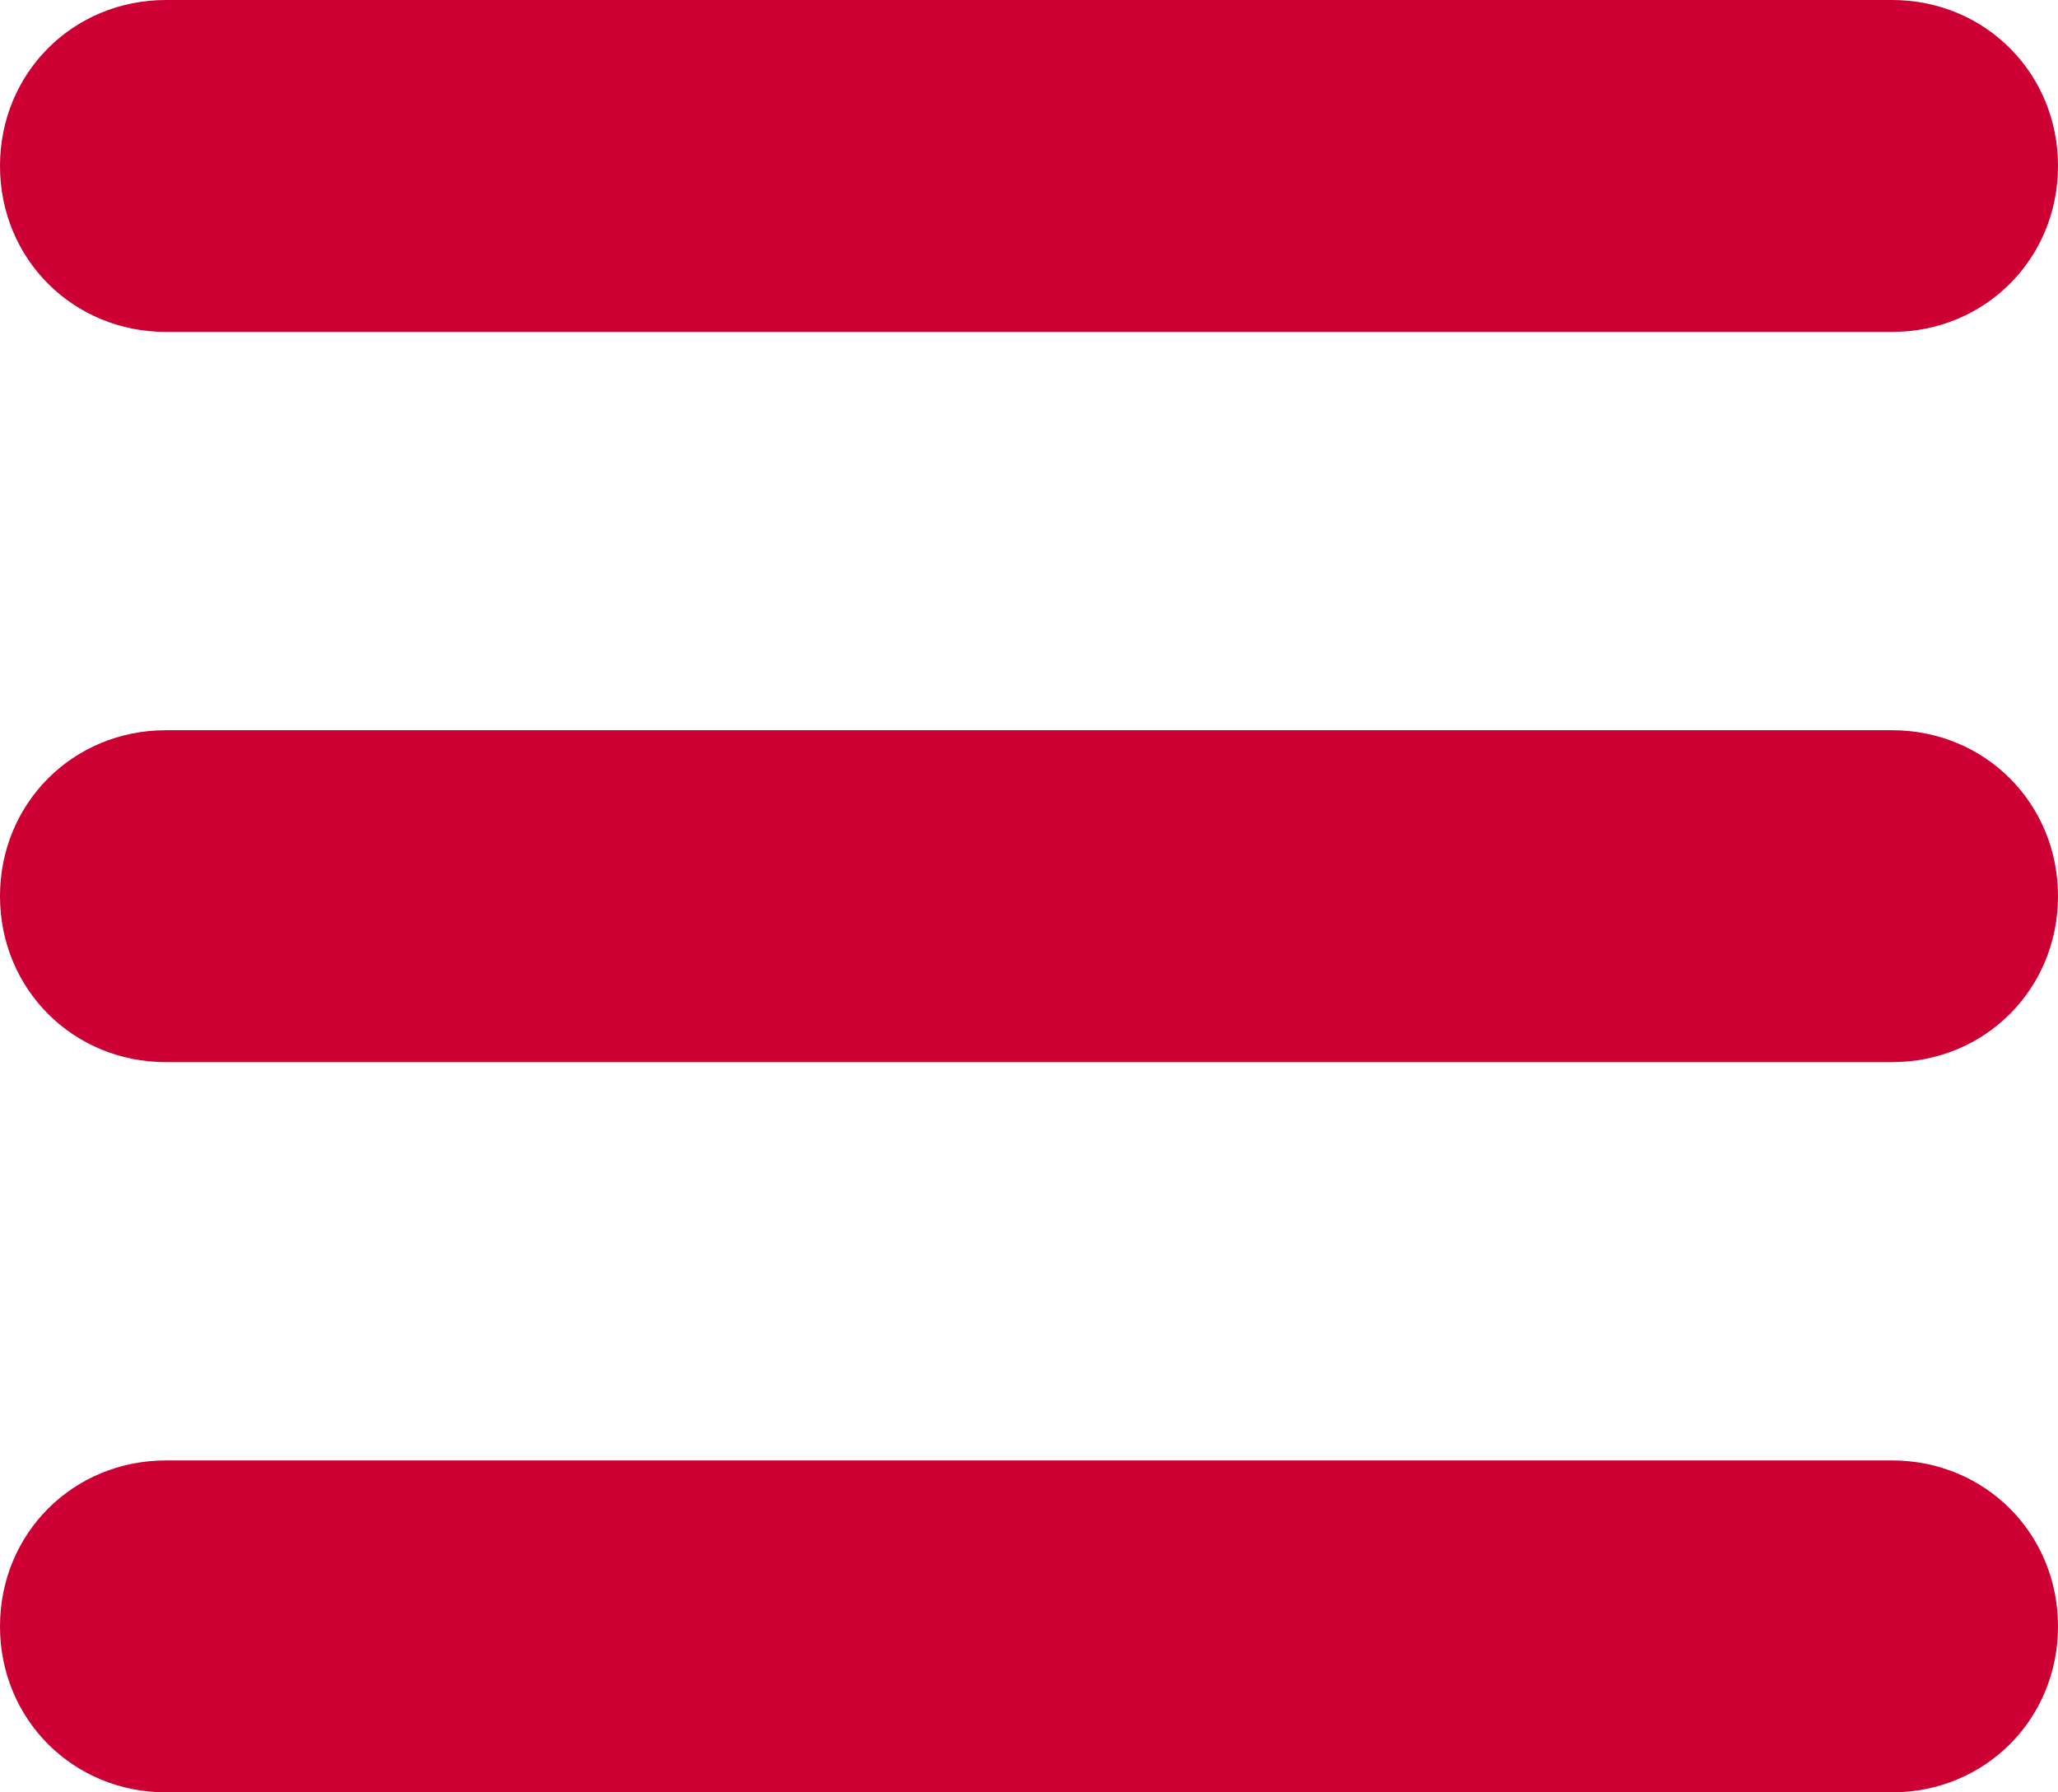
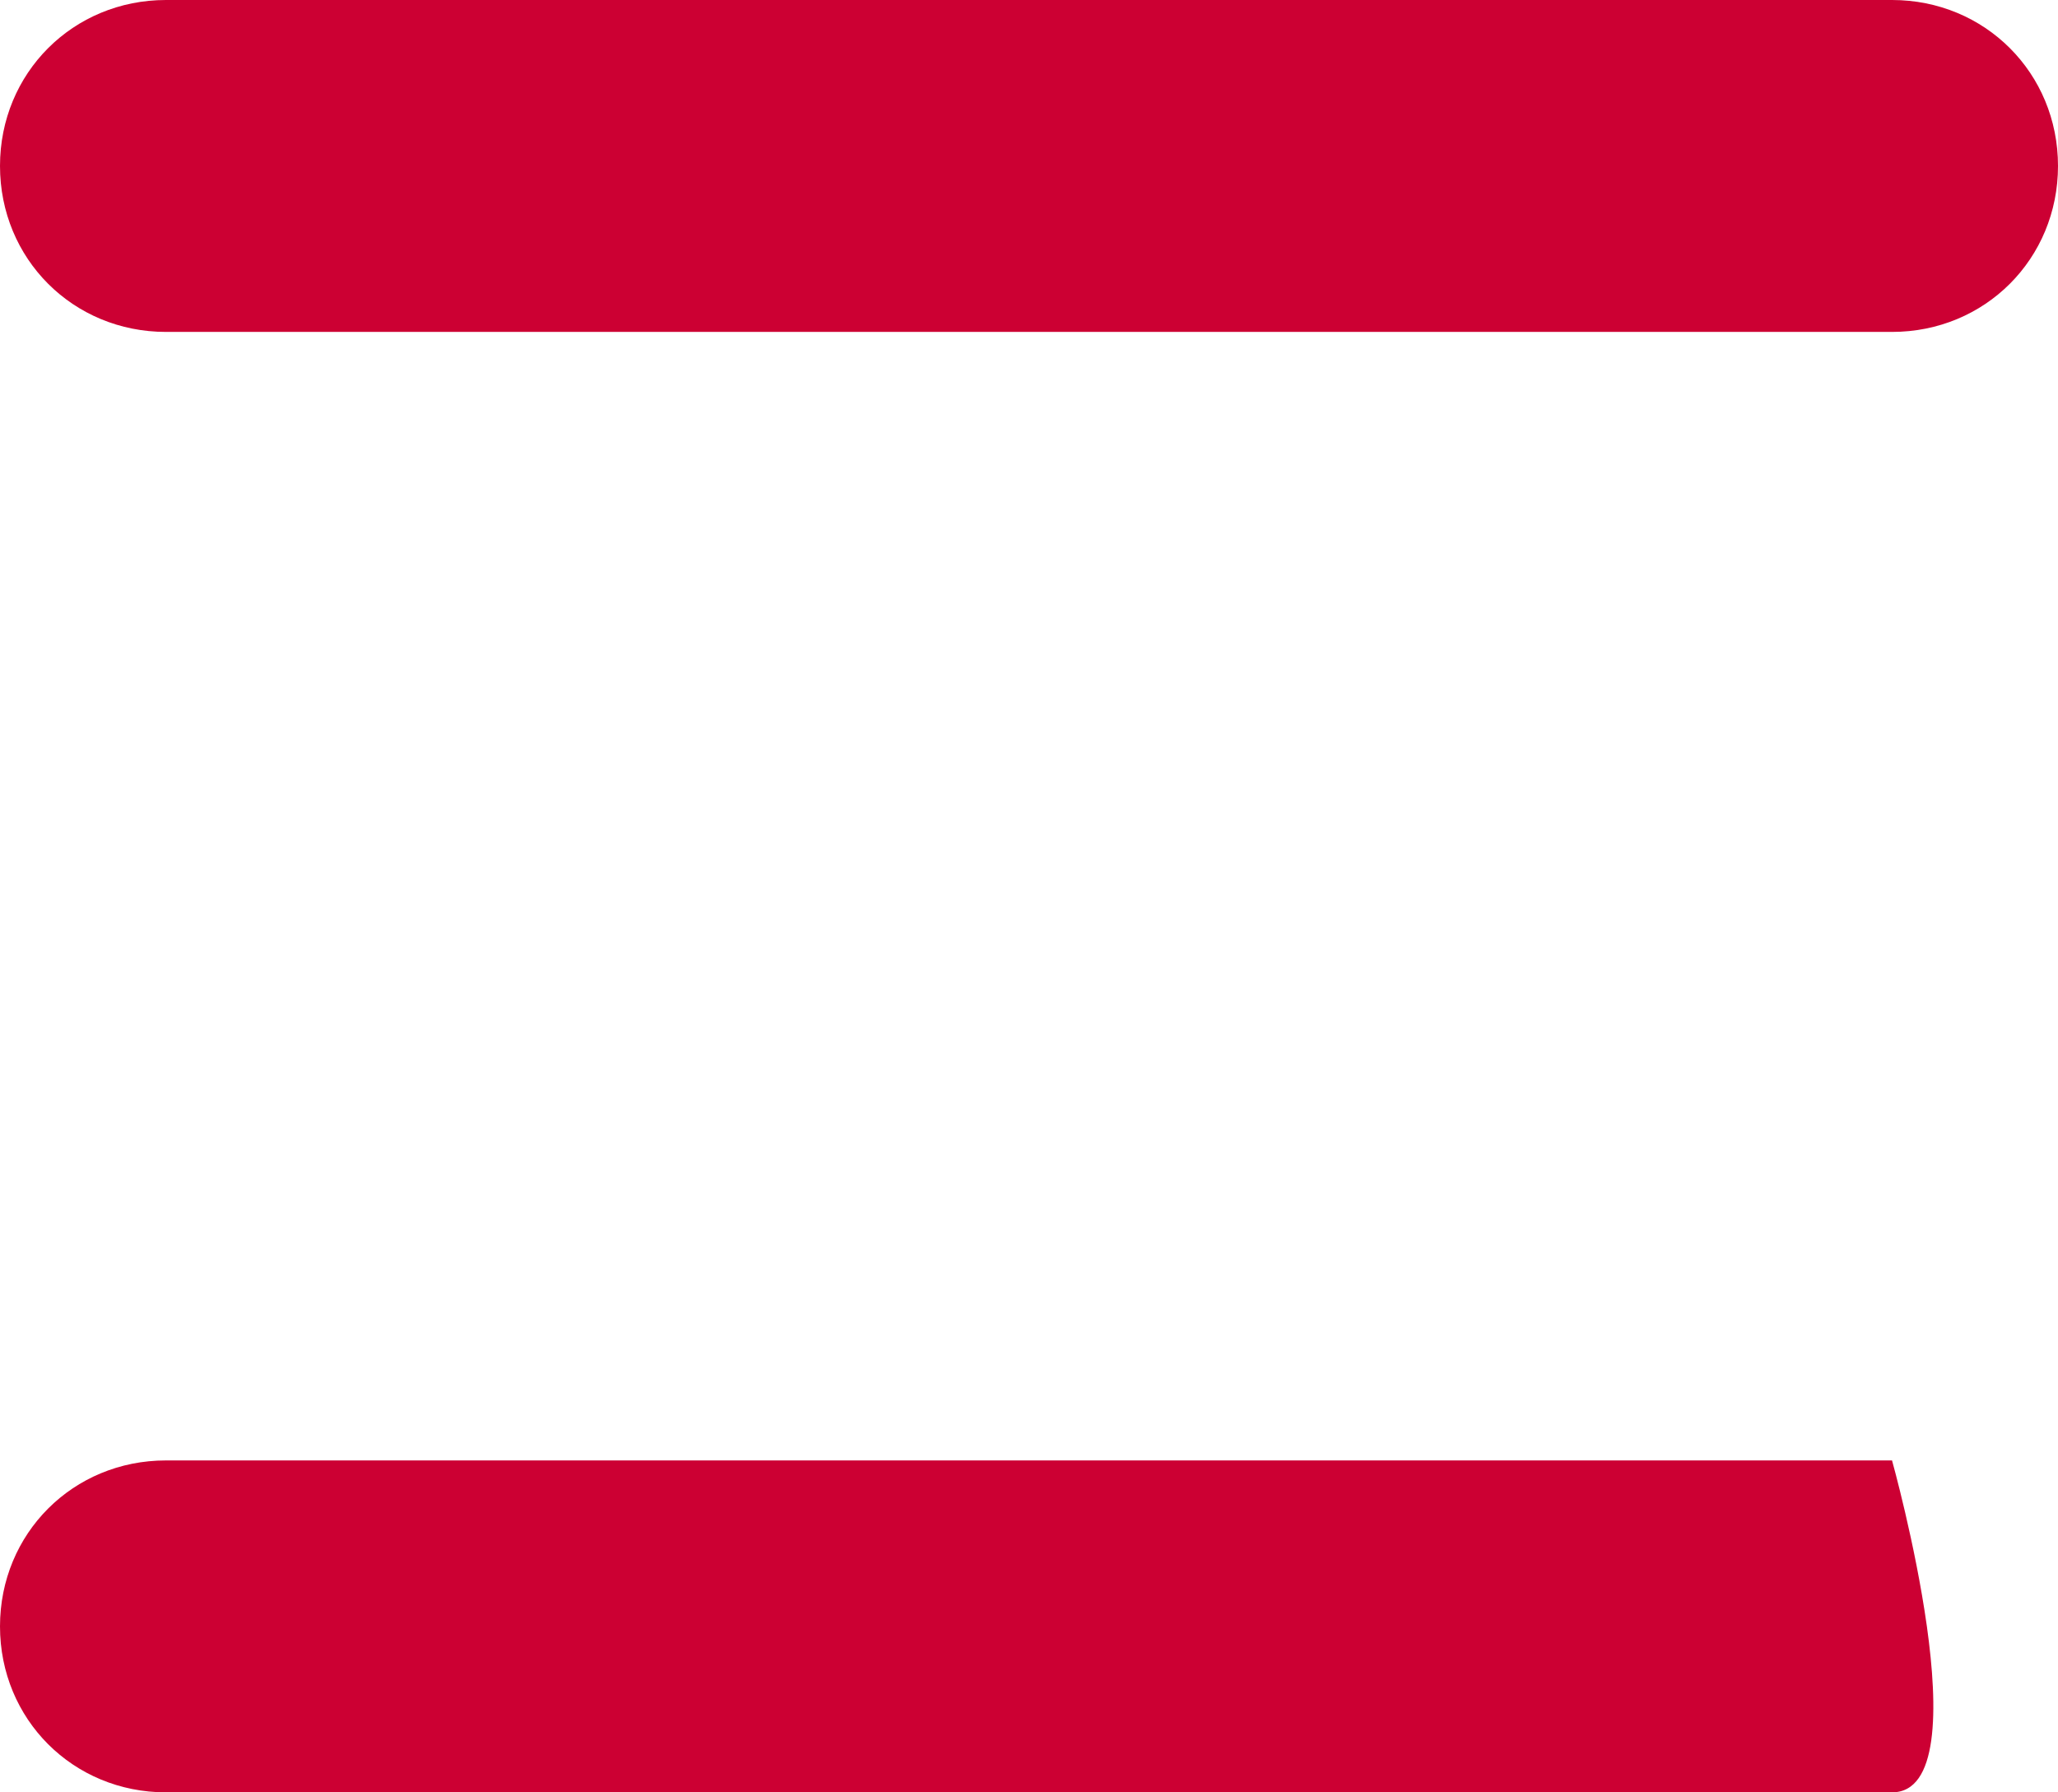
<svg xmlns="http://www.w3.org/2000/svg" xmlns:xlink="http://www.w3.org/1999/xlink" version="1.1" id="Layer_1" x="0px" y="0px" viewBox="0 0 31 27" style="enable-background:new 0 0 31 27;" xml:space="preserve">
  <style type="text/css">
	.st0{clip-path:url(#SVGID_00000067931190144374365180000010742933584095797388_);}
	.st1{clip-path:url(#SVGID_00000160176231411891562930000015404160328482636695_);fill:#CC0033;}
	.st2{clip-path:url(#SVGID_00000183957803047421614640000016714830812770162327_);}
	.st3{clip-path:url(#SVGID_00000029763957621535096070000017777087650313127333_);fill:#CC0033;}
	.st4{clip-path:url(#SVGID_00000177479040579609920490000000965552771037918608_);}
	.st5{clip-path:url(#SVGID_00000112630939885875199240000000305892762451654283_);fill:#CC0033;}
</style>
  <g>
    <defs>
      <path id="SVGID_1_" d="M2.5,0h26C29.9,0,31,1.1,31,2.5S29.9,5,28.5,5h-26C1.1,5,0,3.9,0,2.5S1.1,0,2.5,0z" />
    </defs>
    <clipPath id="SVGID_00000176740312695360395250000012843615097320536471_">
      <use xlink:href="#SVGID_1_" style="overflow:visible;" />
    </clipPath>
    <g style="clip-path:url(#SVGID_00000176740312695360395250000012843615097320536471_);">
      <defs>
        <rect id="SVGID_00000101066598190862682310000006525006754549804928_" x="-317" y="-19" width="375" height="3882" />
      </defs>
      <clipPath id="SVGID_00000128487663061951419990000002386690151160380332_">
        <use xlink:href="#SVGID_00000101066598190862682310000006525006754549804928_" style="overflow:visible;" />
      </clipPath>
      <rect x="-1" y="-1" style="clip-path:url(#SVGID_00000128487663061951419990000002386690151160380332_);fill:#CC0033;" width="33" height="7" />
    </g>
  </g>
  <g>
    <defs>
-       <path id="SVGID_00000035499346543347807920000006472273594650380971_" d="M2.5,11h26c1.4,0,2.5,1.1,2.5,2.5S29.9,16,28.5,16h-26    C1.1,16,0,14.9,0,13.5S1.1,11,2.5,11z" />
-     </defs>
+       </defs>
    <clipPath id="SVGID_00000020386946428137625700000003371254864152619923_">
      <use xlink:href="#SVGID_00000035499346543347807920000006472273594650380971_" style="overflow:visible;" />
    </clipPath>
    <g style="clip-path:url(#SVGID_00000020386946428137625700000003371254864152619923_);">
      <defs>
        <rect id="SVGID_00000062879266026428809100000008554343216303262863_" x="-317" y="-19" width="375" height="3882" />
      </defs>
      <clipPath id="SVGID_00000122702590933964816500000016833959502660118160_">
        <use xlink:href="#SVGID_00000062879266026428809100000008554343216303262863_" style="overflow:visible;" />
      </clipPath>
      <rect x="-1" y="10" style="clip-path:url(#SVGID_00000122702590933964816500000016833959502660118160_);fill:#CC0033;" width="33" height="7" />
    </g>
  </g>
  <g>
    <defs>
-       <path id="SVGID_00000124158764832318409150000002510687553701346236_" d="M2.5,22h26c1.4,0,2.5,1.1,2.5,2.5S29.9,27,28.5,27h-26    C1.1,27,0,25.9,0,24.5S1.1,22,2.5,22z" />
+       <path id="SVGID_00000124158764832318409150000002510687553701346236_" d="M2.5,22h26S29.9,27,28.5,27h-26    C1.1,27,0,25.9,0,24.5S1.1,22,2.5,22z" />
    </defs>
    <clipPath id="SVGID_00000138574226568683064390000015056567357757015181_">
      <use xlink:href="#SVGID_00000124158764832318409150000002510687553701346236_" style="overflow:visible;" />
    </clipPath>
    <g style="clip-path:url(#SVGID_00000138574226568683064390000015056567357757015181_);">
      <defs>
        <rect id="SVGID_00000067942554276747507480000001573402076060324517_" x="-317" y="-19" width="375" height="3882" />
      </defs>
      <clipPath id="SVGID_00000158718319288459880910000000345205435476814013_">
        <use xlink:href="#SVGID_00000067942554276747507480000001573402076060324517_" style="overflow:visible;" />
      </clipPath>
      <rect x="-1" y="21" style="clip-path:url(#SVGID_00000158718319288459880910000000345205435476814013_);fill:#CC0033;" width="33" height="7" />
    </g>
  </g>
</svg>